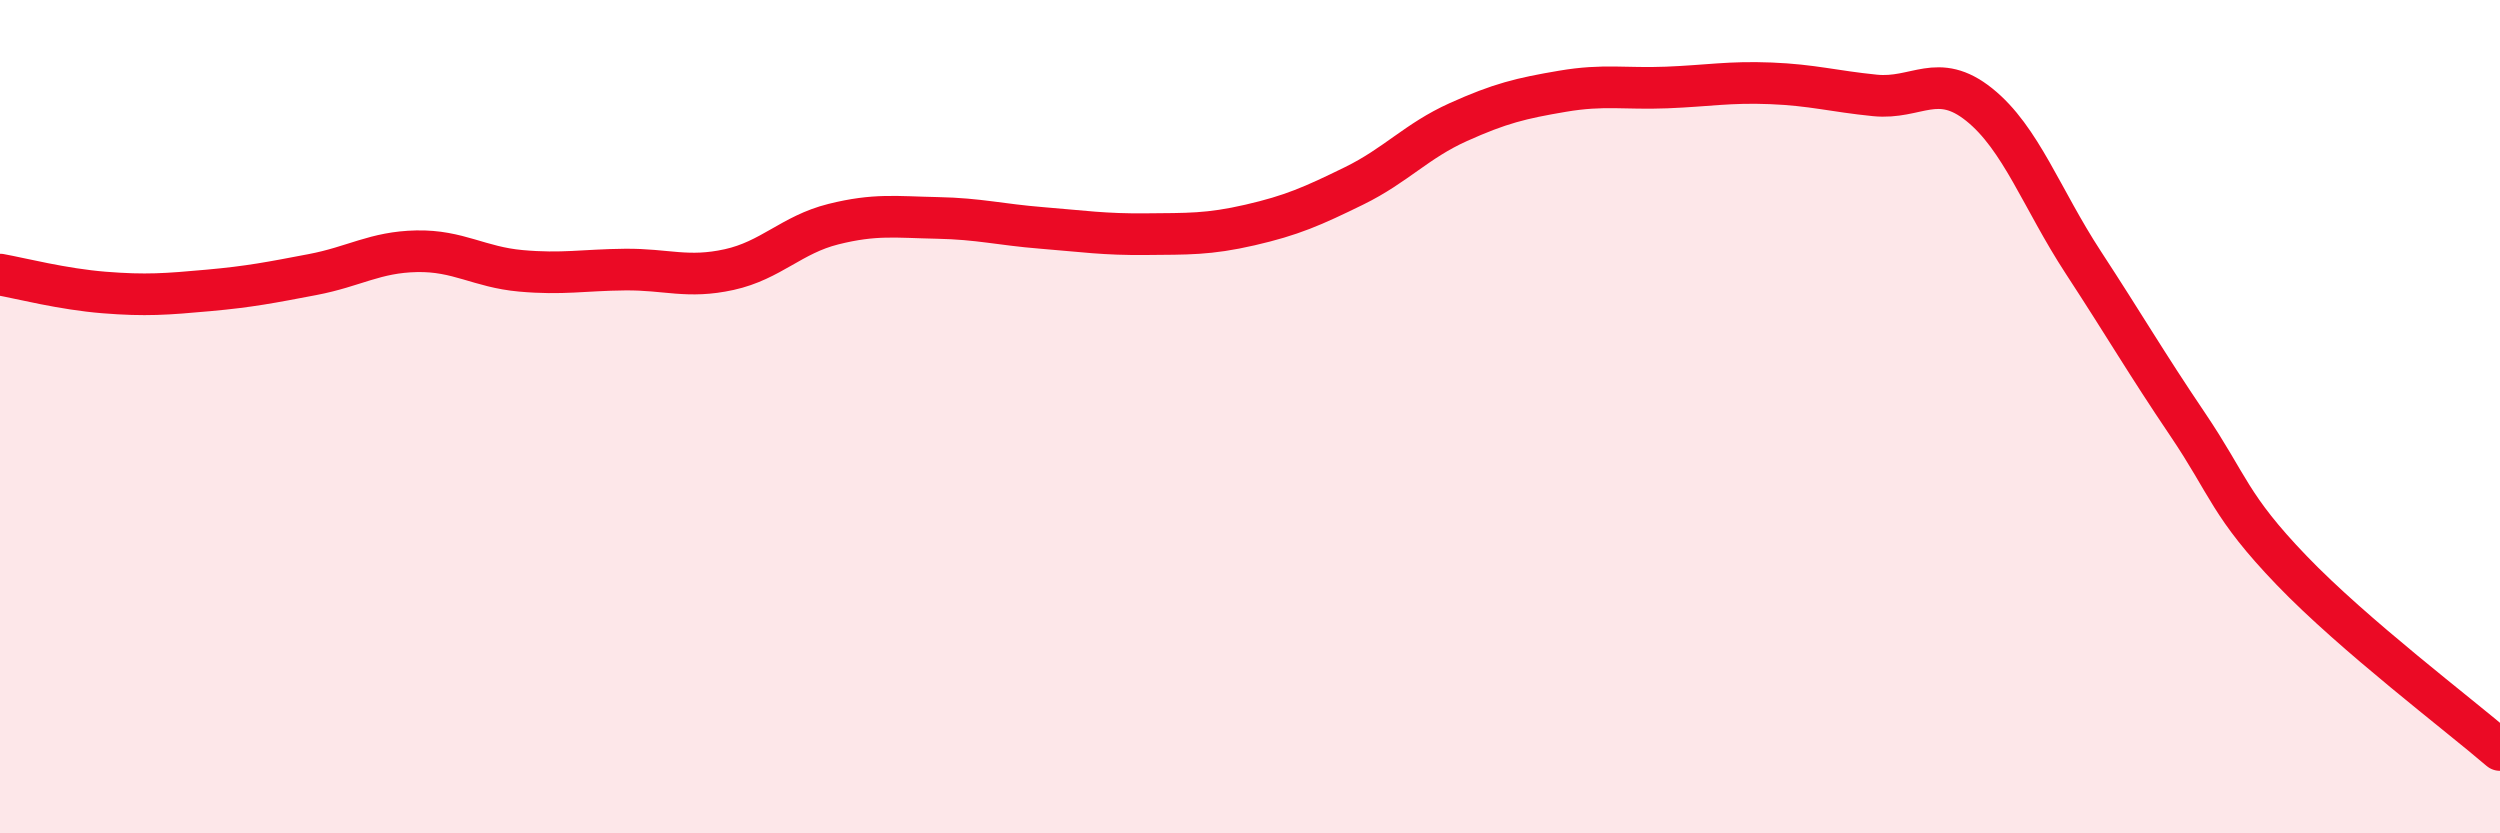
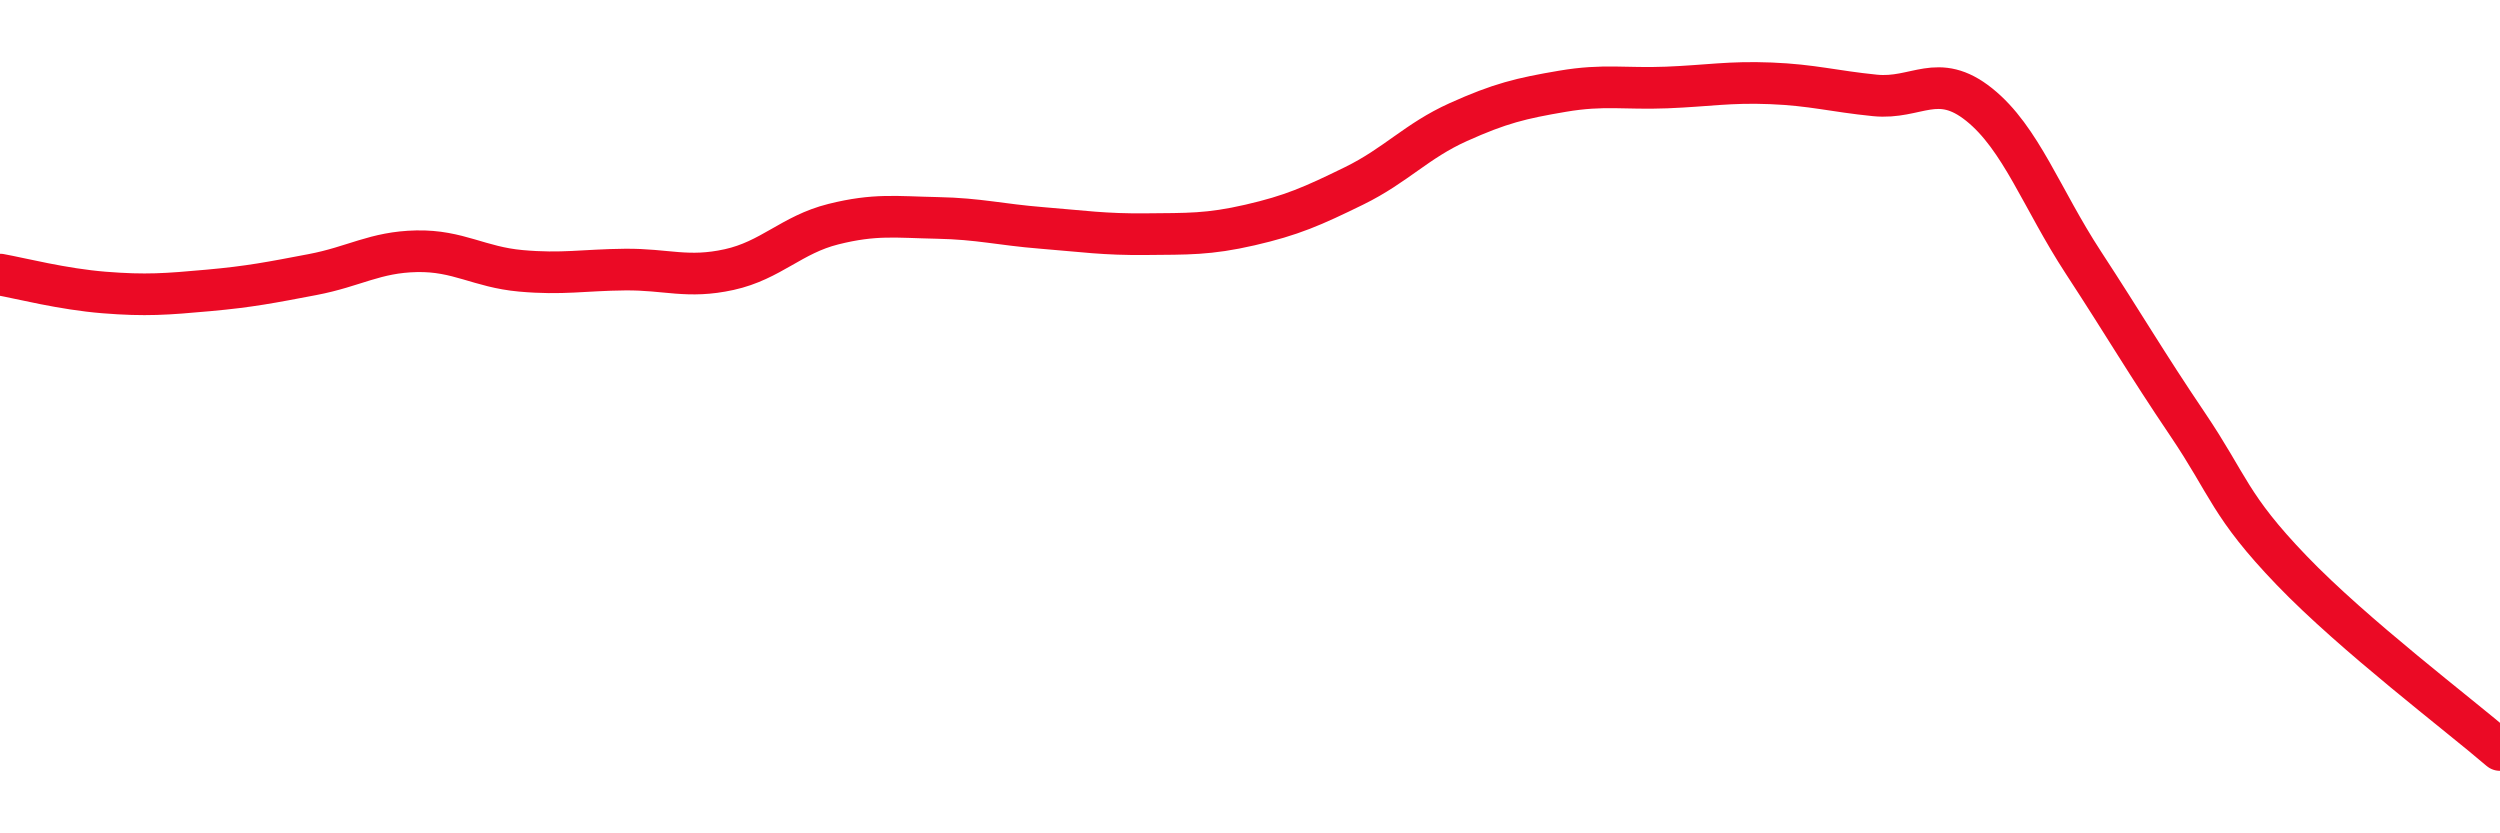
<svg xmlns="http://www.w3.org/2000/svg" width="60" height="20" viewBox="0 0 60 20">
-   <path d="M 0,6.59 C 0.5,6.68 1.5,6.94 2.5,7.02 C 3.5,7.1 4,7.06 5,6.97 C 6,6.88 6.5,6.78 7.5,6.59 C 8.5,6.4 9,6.05 10,6.03 C 11,6.01 11.5,6.41 12.5,6.5 C 13.5,6.59 14,6.48 15,6.47 C 16,6.46 16.5,6.69 17.5,6.47 C 18.5,6.25 19,5.63 20,5.38 C 21,5.13 21.5,5.21 22.5,5.23 C 23.5,5.25 24,5.39 25,5.47 C 26,5.55 26.5,5.63 27.5,5.62 C 28.5,5.61 29,5.63 30,5.4 C 31,5.17 31.5,4.95 32.5,4.46 C 33.5,3.97 34,3.38 35,2.93 C 36,2.48 36.5,2.36 37.5,2.19 C 38.5,2.02 39,2.14 40,2.1 C 41,2.06 41.5,1.96 42.5,2 C 43.5,2.04 44,2.19 45,2.29 C 46,2.39 46.5,1.71 47.5,2.51 C 48.5,3.31 49,4.77 50,6.3 C 51,7.83 51.5,8.7 52.5,10.18 C 53.5,11.66 53.5,12.13 55,13.69 C 56.5,15.25 59,17.14 60,18L60 20L0 20Z" fill="#EB0A25" opacity="0.1" stroke-linecap="round" stroke-linejoin="round" />
  <path d="M 0,6.59 C 0.5,6.68 1.5,6.94 2.5,7.02 C 3.5,7.1 4,7.06 5,6.97 C 6,6.88 6.5,6.78 7.5,6.59 C 8.5,6.4 9,6.05 10,6.03 C 11,6.01 11.5,6.41 12.5,6.5 C 13.5,6.59 14,6.48 15,6.47 C 16,6.46 16.5,6.69 17.5,6.47 C 18.5,6.25 19,5.63 20,5.38 C 21,5.13 21.5,5.21 22.5,5.23 C 23.5,5.25 24,5.39 25,5.47 C 26,5.55 26.5,5.63 27.5,5.62 C 28.5,5.61 29,5.63 30,5.4 C 31,5.17 31.5,4.95 32.5,4.46 C 33.5,3.97 34,3.38 35,2.93 C 36,2.48 36.5,2.36 37.5,2.19 C 38.5,2.02 39,2.14 40,2.1 C 41,2.06 41.5,1.96 42.5,2 C 43.5,2.04 44,2.19 45,2.29 C 46,2.39 46.5,1.71 47.5,2.51 C 48.5,3.31 49,4.77 50,6.3 C 51,7.83 51.5,8.7 52.5,10.18 C 53.5,11.66 53.5,12.13 55,13.69 C 56.5,15.25 59,17.14 60,18" stroke="#EB0A25" stroke-width="1" fill="none" stroke-linecap="round" stroke-linejoin="round" />
</svg>